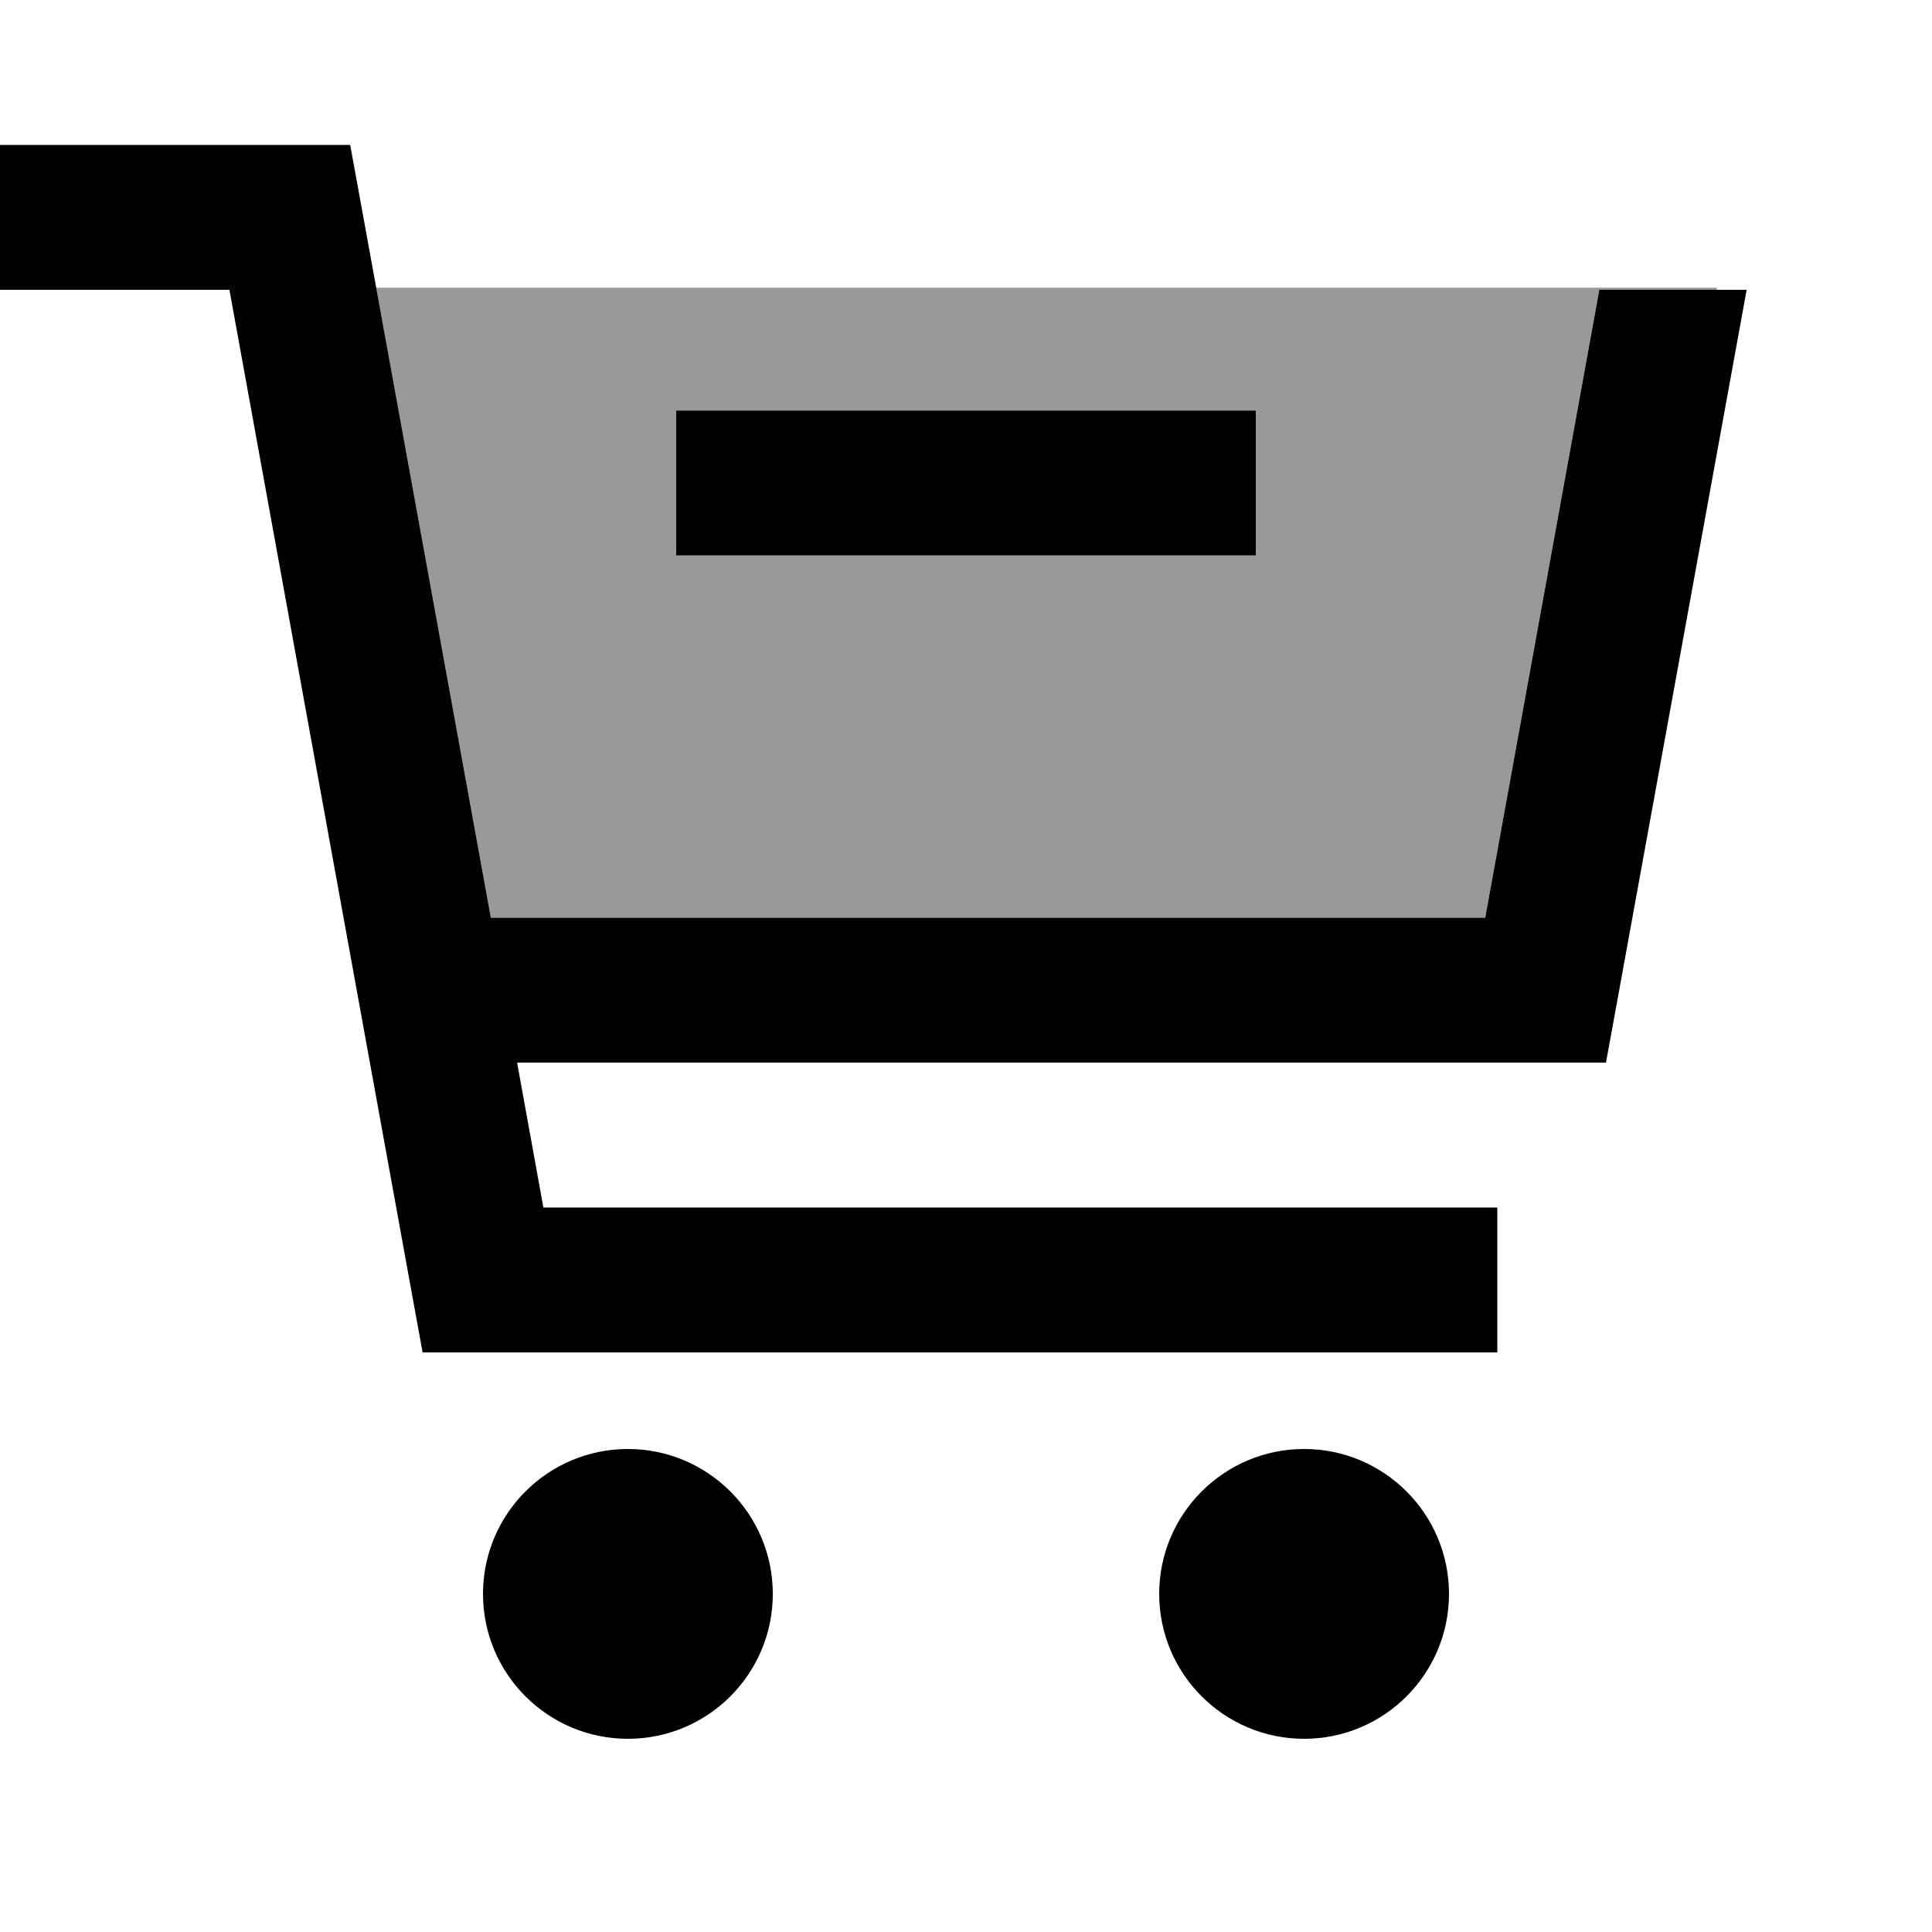
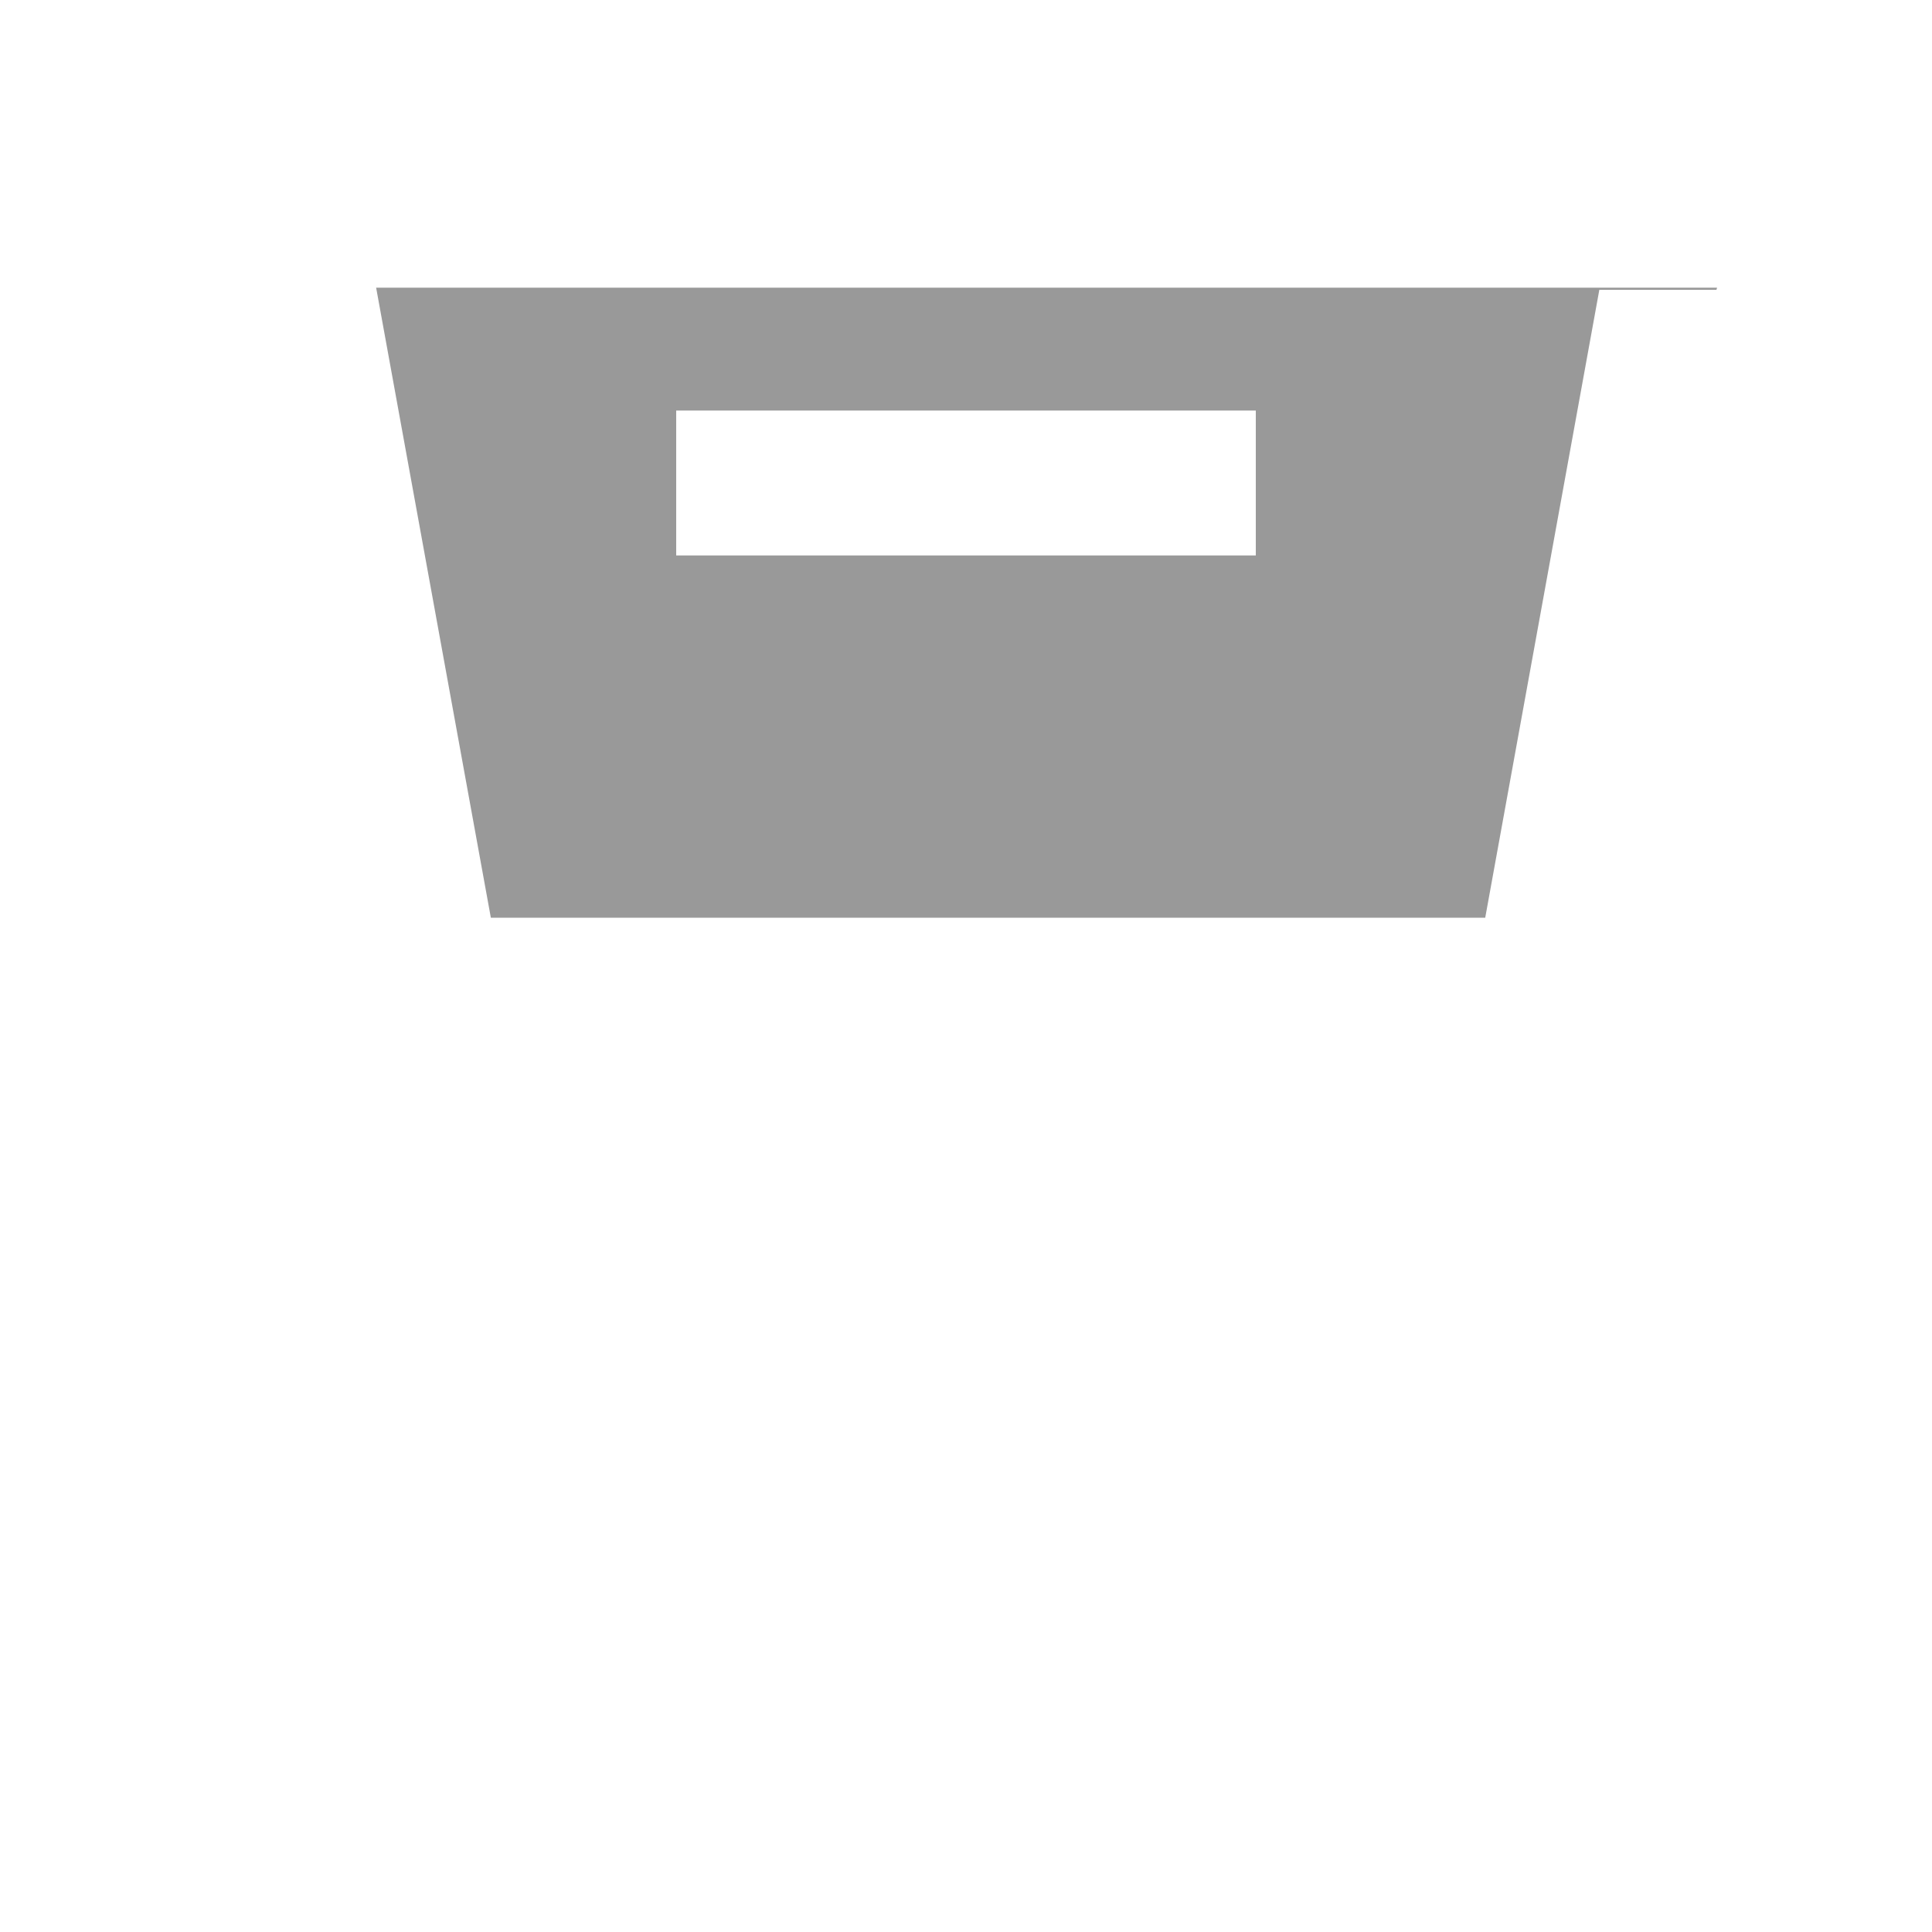
<svg xmlns="http://www.w3.org/2000/svg" viewBox="0 0 640 640">
  <path opacity=".4" fill="currentColor" d="M124.6 95.3L162.6 304L492 304L529.8 96L568.6 96L568.8 95.3L124.7 95.3zM224 136L416 136L416 184L224 184L224 136z" />
-   <path fill="currentColor" d="M24 48L0 48L0 96L76 96L136.4 428.3L140 448L496 448L496 400L180 400L171.3 352L532 352L535.6 332.3L578.6 96L529.8 96L492 304L162.6 304L119.6 67.7L116 48L24 48zM256 528C256 501.5 234.5 480 208 480C181.5 480 160 501.5 160 528C160 554.5 181.5 576 208 576C234.5 576 256 554.5 256 528zM480 528C480 501.5 458.5 480 432 480C405.5 480 384 501.5 384 528C384 554.5 405.5 576 432 576C458.5 576 480 554.5 480 528zM248 136L224 136L224 184L416 184L416 136L248 136z" />
</svg>